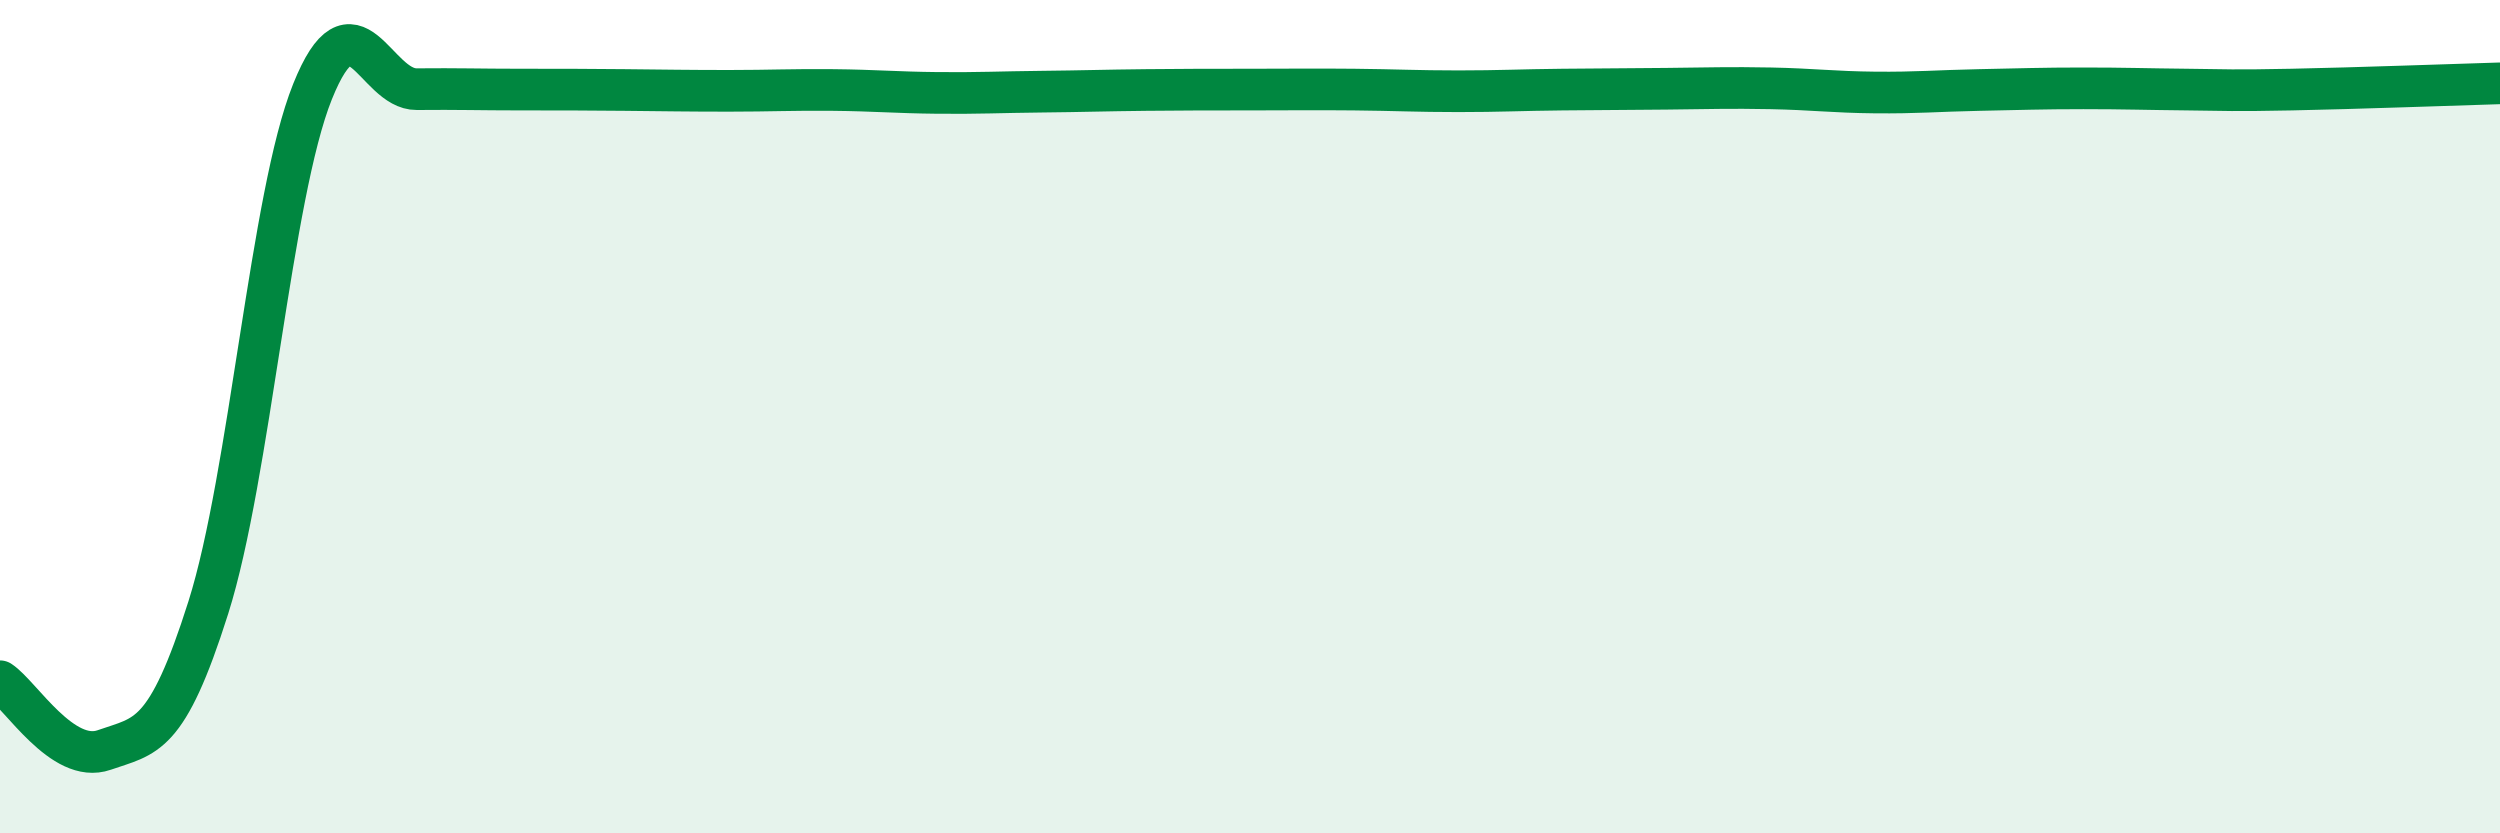
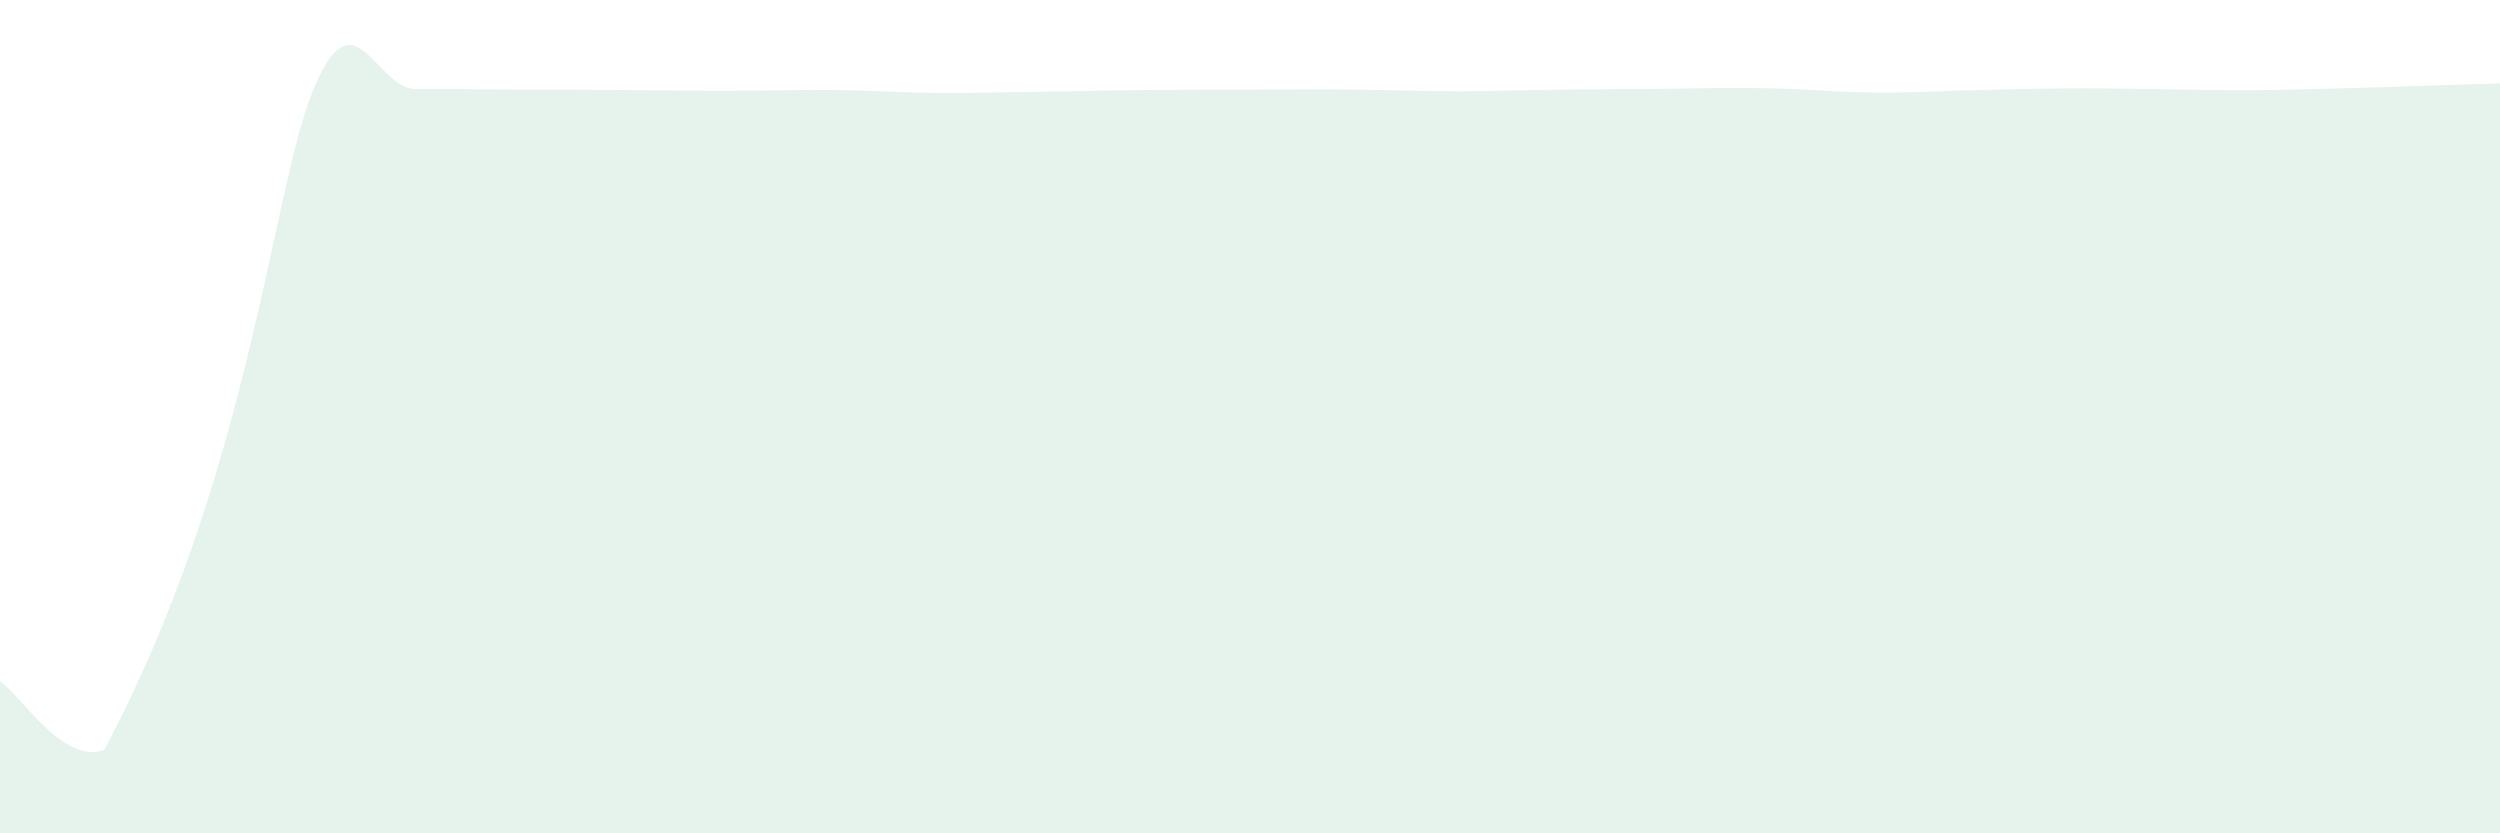
<svg xmlns="http://www.w3.org/2000/svg" width="60" height="20" viewBox="0 0 60 20">
-   <path d="M 0,16.35 C 0.5,16.68 1.5,18.35 2.5,18 C 3.5,17.65 4,17.74 5,14.58 C 6,11.42 6.5,4.69 7.5,2.2 C 8.5,-0.29 9,2.15 10,2.14 C 11,2.13 11.5,2.15 12.5,2.15 C 13.5,2.15 14,2.15 15,2.16 C 16,2.17 16.5,2.18 17.5,2.18 C 18.5,2.18 19,2.15 20,2.16 C 21,2.17 21.5,2.22 22.5,2.23 C 23.5,2.24 24,2.21 25,2.2 C 26,2.19 26.5,2.17 27.5,2.16 C 28.5,2.15 29,2.15 30,2.15 C 31,2.15 31.5,2.14 32.5,2.15 C 33.5,2.16 34,2.19 35,2.19 C 36,2.19 36.5,2.16 37.5,2.15 C 38.5,2.14 39,2.14 40,2.13 C 41,2.12 41.5,2.1 42.5,2.12 C 43.5,2.14 44,2.21 45,2.22 C 46,2.23 46.5,2.18 47.5,2.16 C 48.5,2.14 49,2.12 50,2.12 C 51,2.12 51.5,2.14 52.5,2.15 C 53.5,2.16 53.5,2.18 55,2.15 C 56.5,2.12 59,2.03 60,2L60 20L0 20Z" fill="#008740" opacity="0.1" stroke-linecap="round" stroke-linejoin="round" />
-   <path d="M 0,16.35 C 0.5,16.68 1.5,18.35 2.5,18 C 3.5,17.65 4,17.74 5,14.58 C 6,11.42 6.5,4.69 7.5,2.2 C 8.5,-0.29 9,2.15 10,2.14 C 11,2.13 11.5,2.15 12.5,2.15 C 13.5,2.15 14,2.15 15,2.16 C 16,2.17 16.5,2.18 17.5,2.18 C 18.5,2.18 19,2.15 20,2.16 C 21,2.17 21.5,2.22 22.5,2.23 C 23.5,2.24 24,2.21 25,2.2 C 26,2.19 26.5,2.17 27.5,2.16 C 28.5,2.15 29,2.15 30,2.15 C 31,2.15 31.5,2.14 32.5,2.15 C 33.5,2.16 34,2.19 35,2.19 C 36,2.19 36.5,2.16 37.5,2.15 C 38.5,2.14 39,2.14 40,2.13 C 41,2.12 41.5,2.1 42.5,2.12 C 43.5,2.14 44,2.21 45,2.22 C 46,2.23 46.5,2.18 47.5,2.16 C 48.5,2.14 49,2.12 50,2.12 C 51,2.12 51.5,2.14 52.5,2.15 C 53.5,2.16 53.5,2.18 55,2.15 C 56.5,2.12 59,2.03 60,2" stroke="#008740" stroke-width="1" fill="none" stroke-linecap="round" stroke-linejoin="round" />
+   <path d="M 0,16.35 C 0.5,16.68 1.5,18.35 2.5,18 C 6,11.42 6.5,4.69 7.5,2.2 C 8.5,-0.29 9,2.15 10,2.14 C 11,2.13 11.5,2.15 12.5,2.15 C 13.5,2.15 14,2.15 15,2.16 C 16,2.17 16.5,2.18 17.5,2.18 C 18.5,2.18 19,2.15 20,2.16 C 21,2.17 21.5,2.22 22.5,2.23 C 23.5,2.24 24,2.21 25,2.2 C 26,2.19 26.5,2.17 27.5,2.16 C 28.5,2.15 29,2.15 30,2.15 C 31,2.15 31.5,2.14 32.5,2.15 C 33.5,2.16 34,2.19 35,2.19 C 36,2.19 36.5,2.16 37.5,2.15 C 38.5,2.14 39,2.14 40,2.13 C 41,2.12 41.5,2.1 42.5,2.12 C 43.5,2.14 44,2.21 45,2.22 C 46,2.23 46.5,2.18 47.5,2.16 C 48.5,2.14 49,2.12 50,2.12 C 51,2.12 51.5,2.14 52.5,2.15 C 53.5,2.16 53.5,2.18 55,2.15 C 56.5,2.12 59,2.03 60,2L60 20L0 20Z" fill="#008740" opacity="0.1" stroke-linecap="round" stroke-linejoin="round" />
</svg>